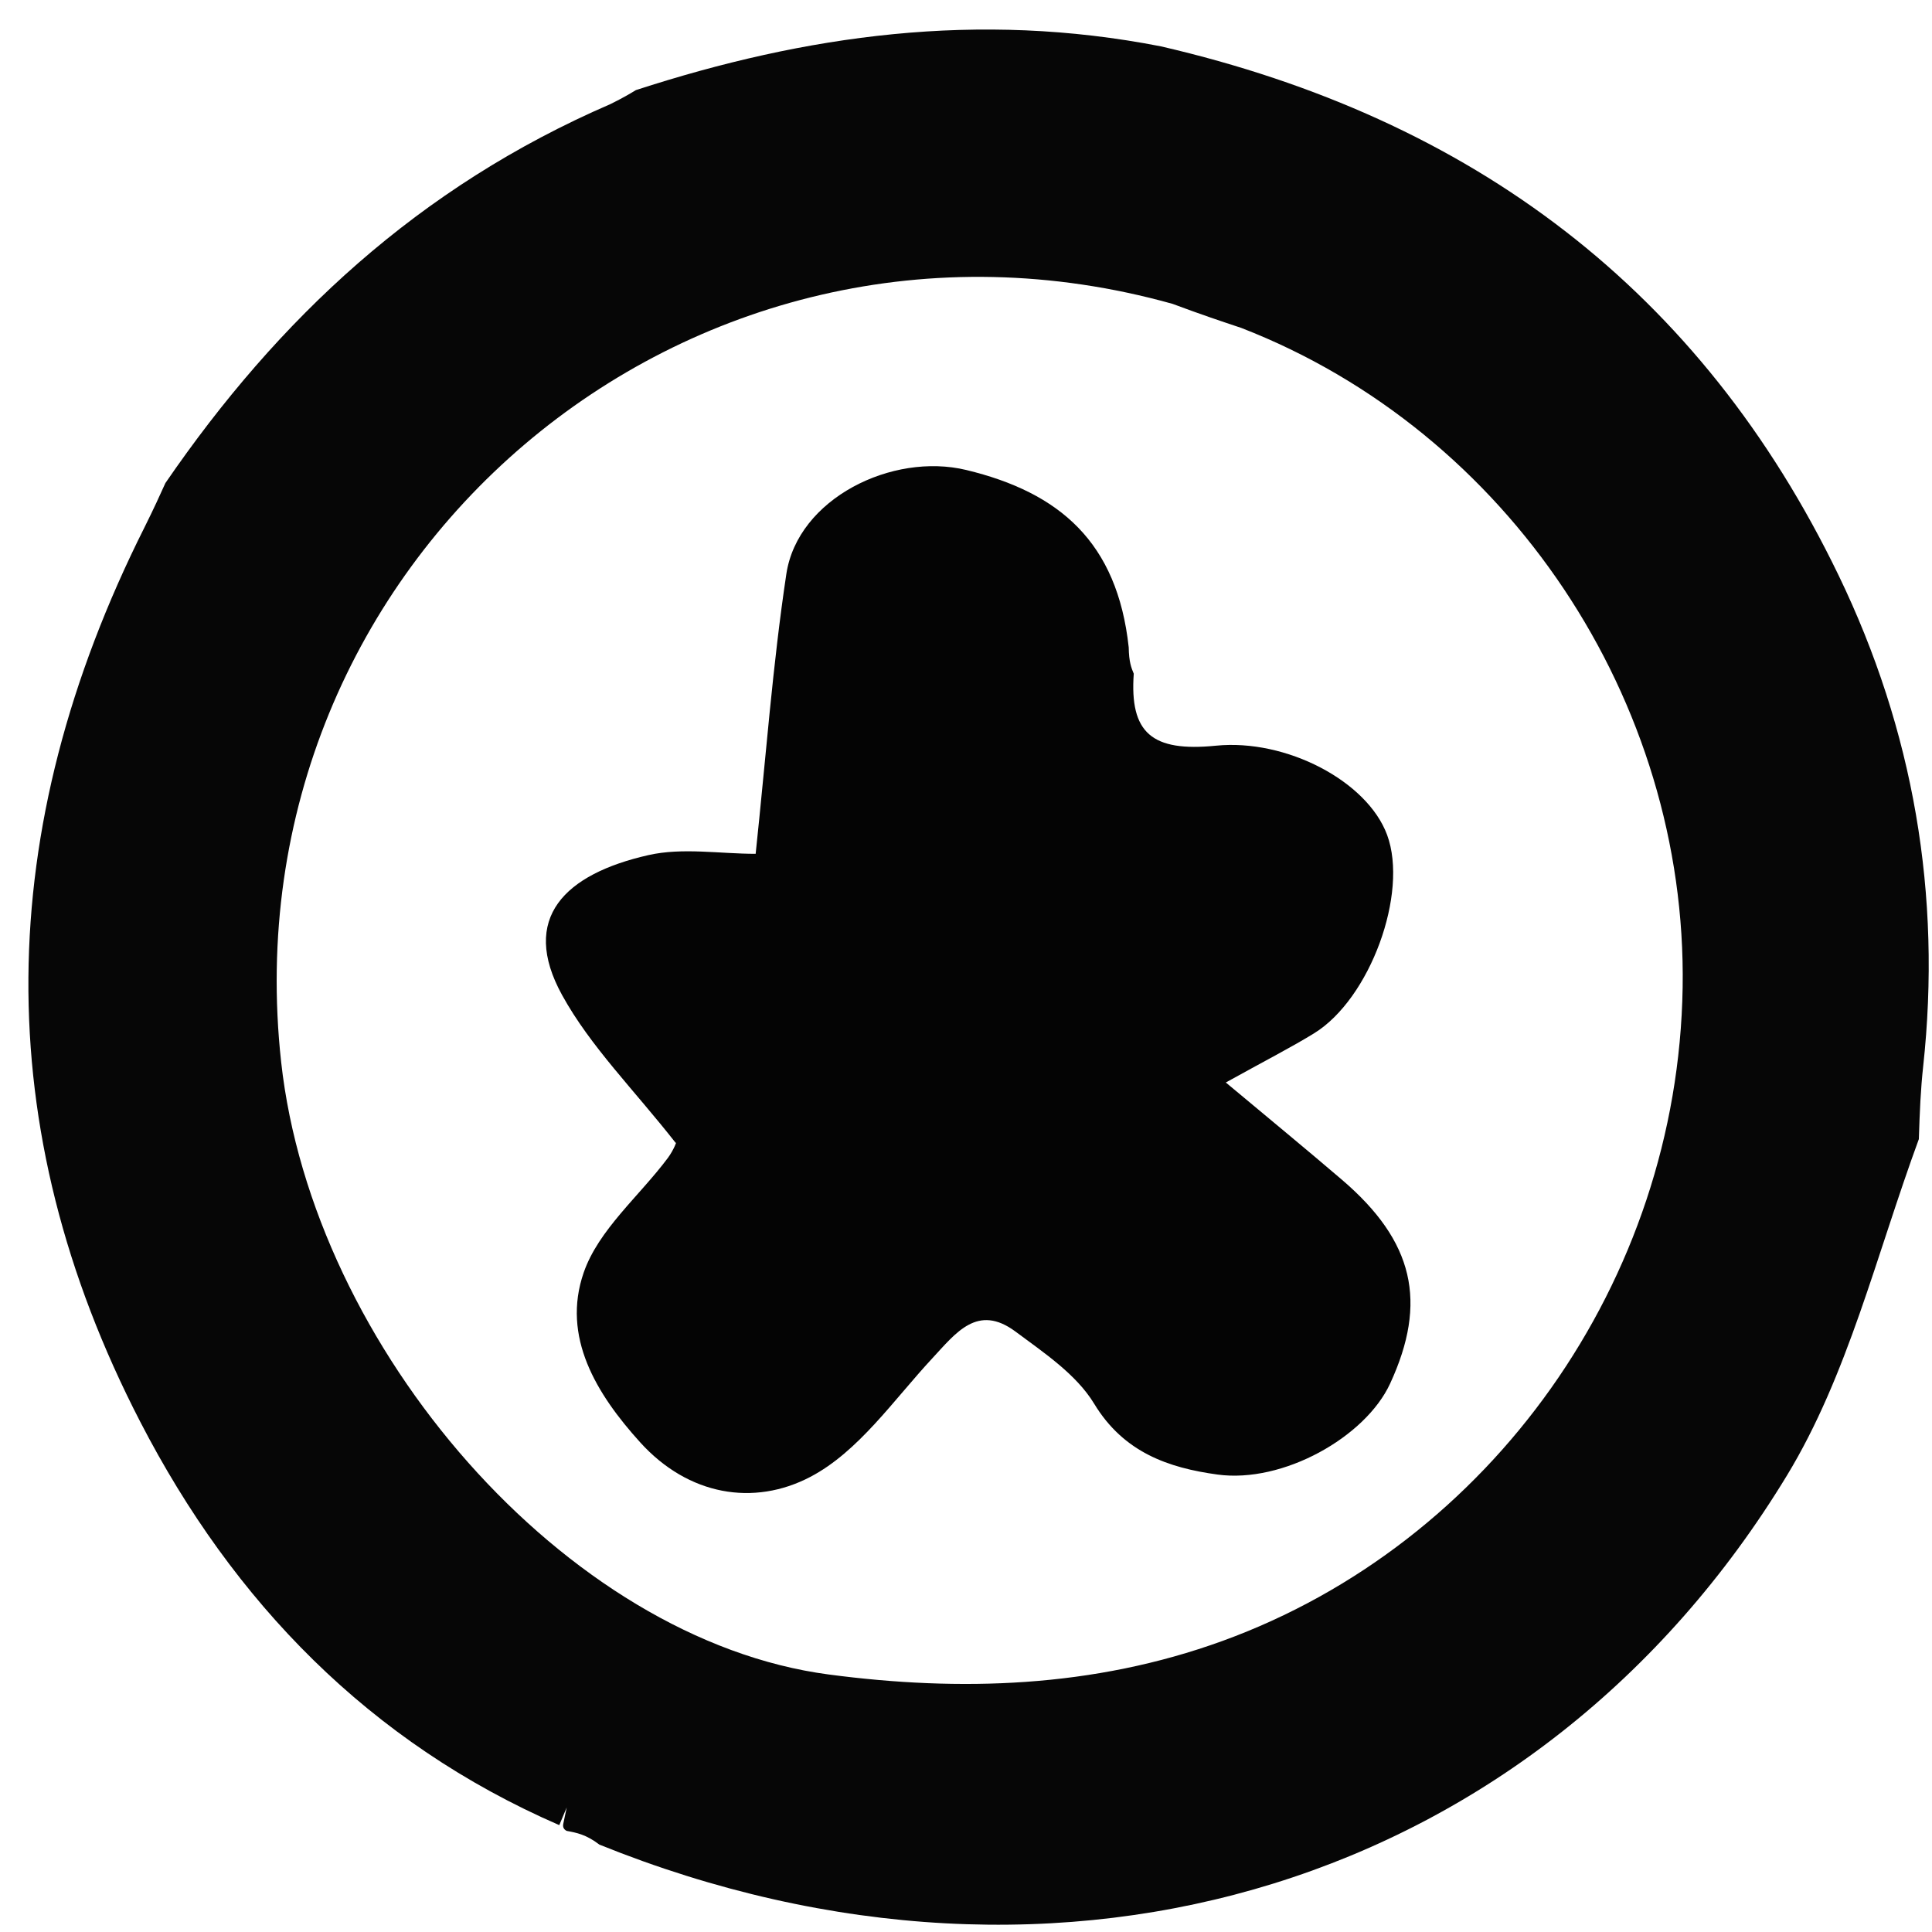
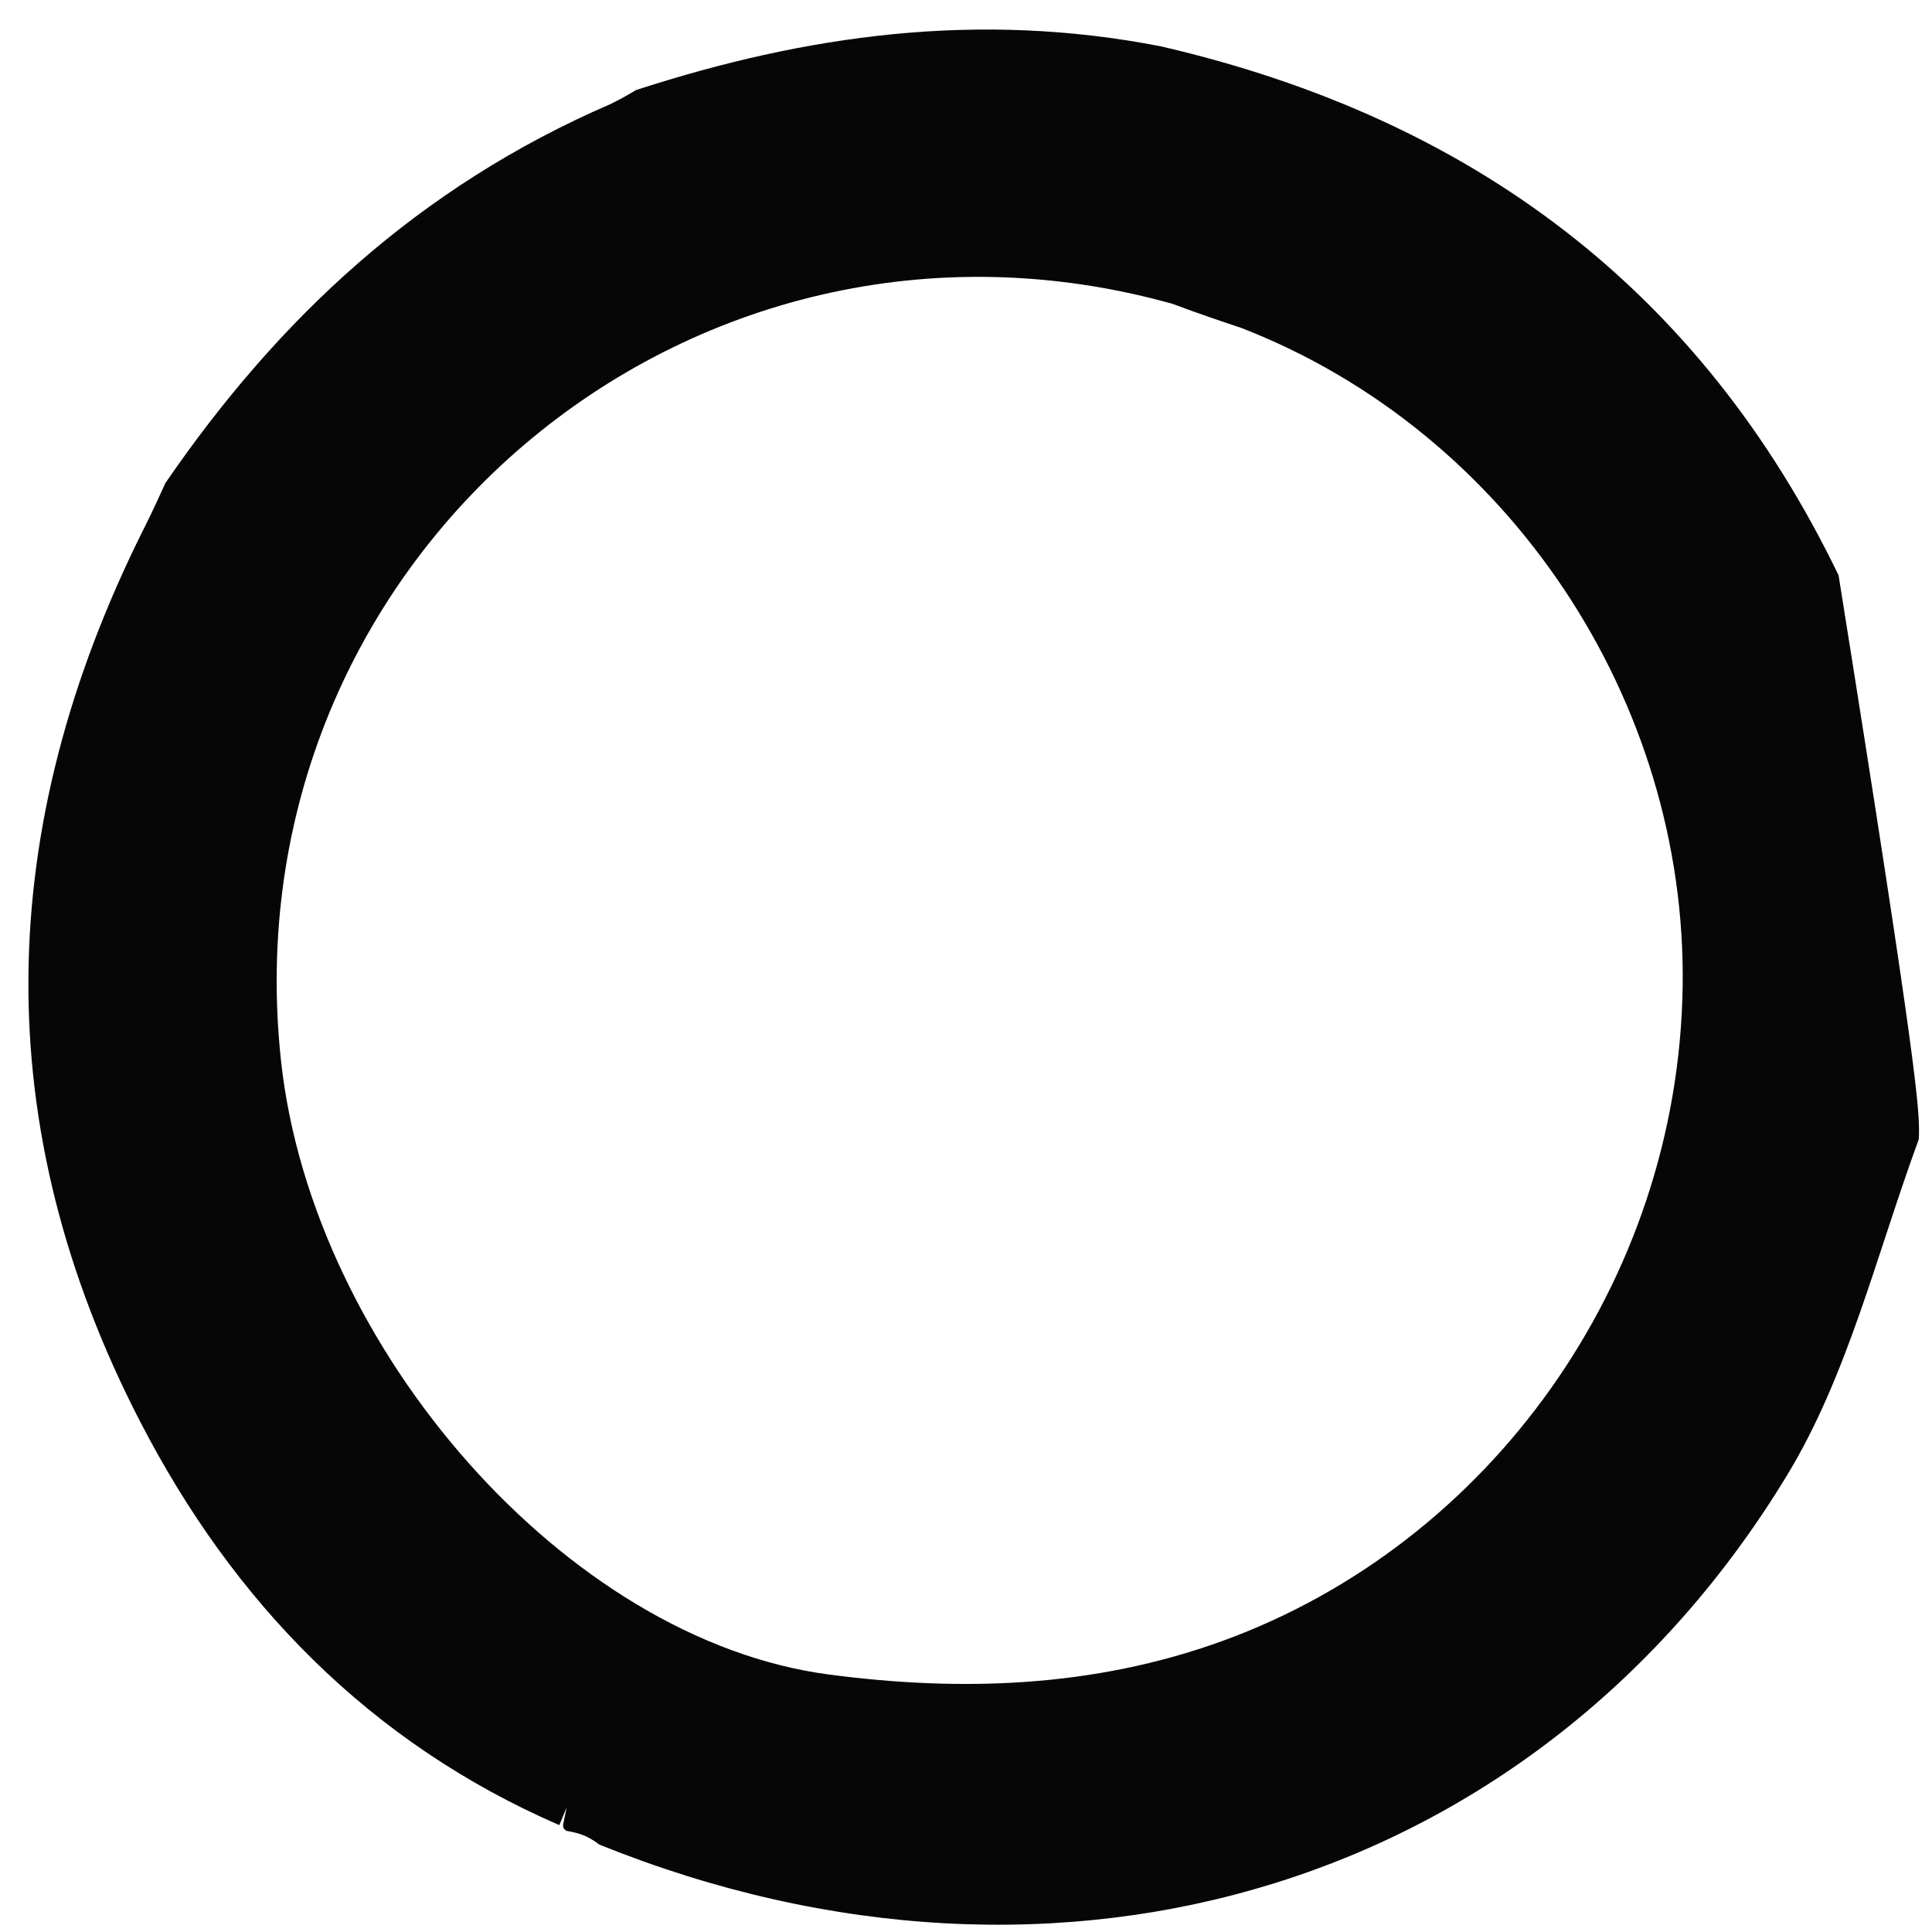
<svg xmlns="http://www.w3.org/2000/svg" version="1.1" id="Layer_1" x="0px" y="0px" width="100%" viewBox="0 0 152 152" enable-background="new 0 0 152 152" xml:space="preserve">
-   <path fill="#060606" opacity="1" stroke="none" d=" M91.34,3.648  C115.859,9.323 133.821,22.843 144.65,45.262  C150.544,57.462 152.776,70.401 151.303,83.927  C151.11,85.692 151.033,87.468 150.965,89.62  C147.617,98.736 145.384,108.186 140.589,116.081  C121.058,148.239 83.604,159.838 47.161,145.127  C46.117,144.328 45.356,144.188 44.594,144.047  C44.594,144.047 44.23,143.913 44.31,143.513  C44.456,142.809 44.522,142.504 44.587,142.199  C44.391,142.664 44.196,143.128 44.001,143.592  C29.075,137.109 18.357,126.039 11.037,111.866  C-0.924,88.711 -0.583,65.292 11.371,41.483  C12.123,39.971 12.568,38.988 13.013,38.004  C21.876,25.085 32.929,14.716 48.03,8.187  C49.07,7.671 49.551,7.379 50.032,7.088  C63.385,2.75 76.942,0.834 91.34,3.648 M92.253,23.907  C54.149,13.248 17.786,44.176 22.12,83.556  C24.599,106.074 44.524,129.011 65.205,131.741  C75.49,133.099 85.985,132.806 96.19,129.097  C117.239,121.445 132.011,100.827 132.382,77.687  C132.744,55.122 118.675,33.958 97.659,25.8  C96.104,25.281 94.549,24.763 92.253,23.907 z" />
-   <path fill="#040404" opacity="1" stroke="none" d=" M89.198,53.003   C88.869,57.654 90.605,59.174 95.665,58.667   C101.179,58.114 107.566,61.445 109.132,65.689   C110.822,70.269 107.796,78.581 103.385,81.296   C101.57,82.412 99.663,83.378 96.441,85.165   C99.769,87.948 102.705,90.357 105.589,92.827   C111.232,97.661 112.337,102.426 109.365,108.858   C107.421,113.066 100.934,116.717 95.786,116.01   C91.939,115.482 88.411,114.281 86.082,110.436   C84.686,108.134 82.145,106.435 79.896,104.763   C76.915,102.548 75.215,104.855 73.345,106.869   C70.293,110.155 67.542,114.21 63.751,116.195   C59.301,118.525 54.154,117.664 50.364,113.474   C46.917,109.664 44.174,105.176 45.922,100.121   C47.085,96.759 50.292,94.112 52.537,91.11   C53.02,90.464 53.3,89.665 53.166,89.926   C49.877,85.729 46.452,82.338 44.223,78.288   C40.884,72.221 44.443,68.763 51.021,67.274   C53.695,66.669 56.62,67.174 59.451,67.174   C60.26,59.557 60.788,52.318 61.865,45.163   C62.759,39.221 70.197,35.572 76.019,36.976   C83.341,38.742 87.903,42.631 88.802,50.93   C88.819,52.09 89.009,52.546 89.198,53.003  z" />
+   <path fill="#060606" opacity="1" stroke="none" d=" M91.34,3.648  C115.859,9.323 133.821,22.843 144.65,45.262  C151.11,85.692 151.033,87.468 150.965,89.62  C147.617,98.736 145.384,108.186 140.589,116.081  C121.058,148.239 83.604,159.838 47.161,145.127  C46.117,144.328 45.356,144.188 44.594,144.047  C44.594,144.047 44.23,143.913 44.31,143.513  C44.456,142.809 44.522,142.504 44.587,142.199  C44.391,142.664 44.196,143.128 44.001,143.592  C29.075,137.109 18.357,126.039 11.037,111.866  C-0.924,88.711 -0.583,65.292 11.371,41.483  C12.123,39.971 12.568,38.988 13.013,38.004  C21.876,25.085 32.929,14.716 48.03,8.187  C49.07,7.671 49.551,7.379 50.032,7.088  C63.385,2.75 76.942,0.834 91.34,3.648 M92.253,23.907  C54.149,13.248 17.786,44.176 22.12,83.556  C24.599,106.074 44.524,129.011 65.205,131.741  C75.49,133.099 85.985,132.806 96.19,129.097  C117.239,121.445 132.011,100.827 132.382,77.687  C132.744,55.122 118.675,33.958 97.659,25.8  C96.104,25.281 94.549,24.763 92.253,23.907 z" />
</svg>